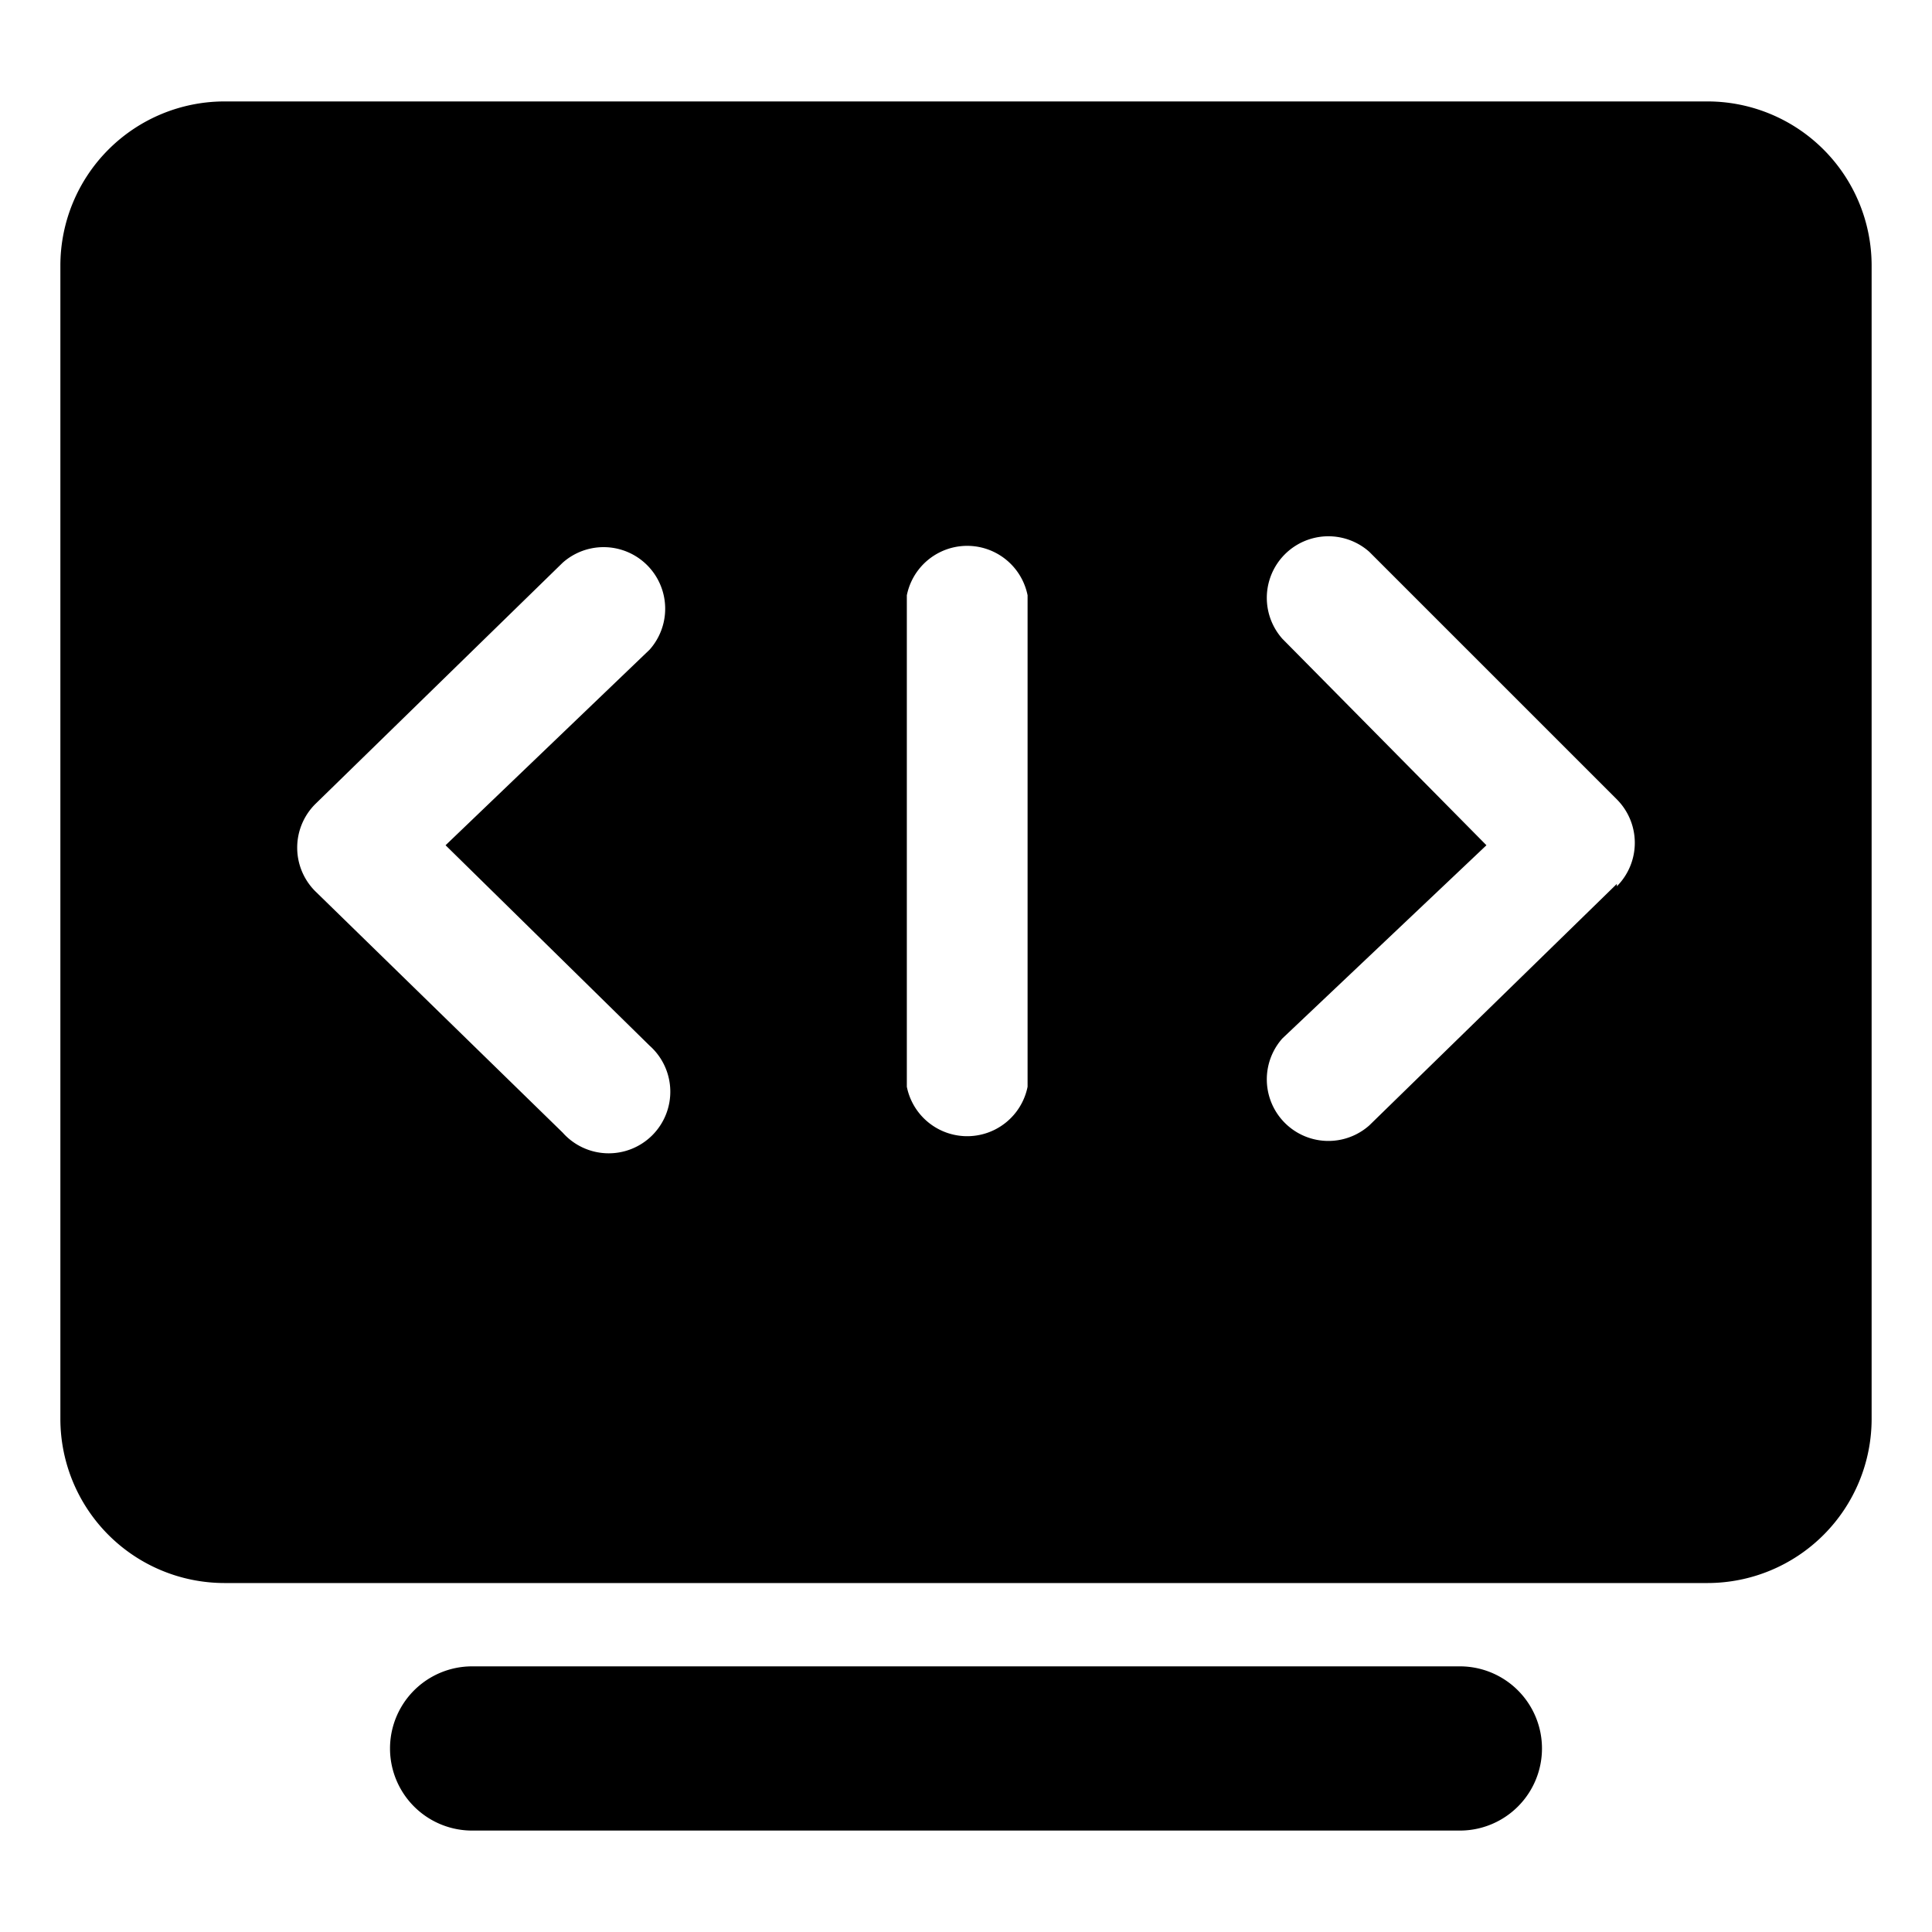
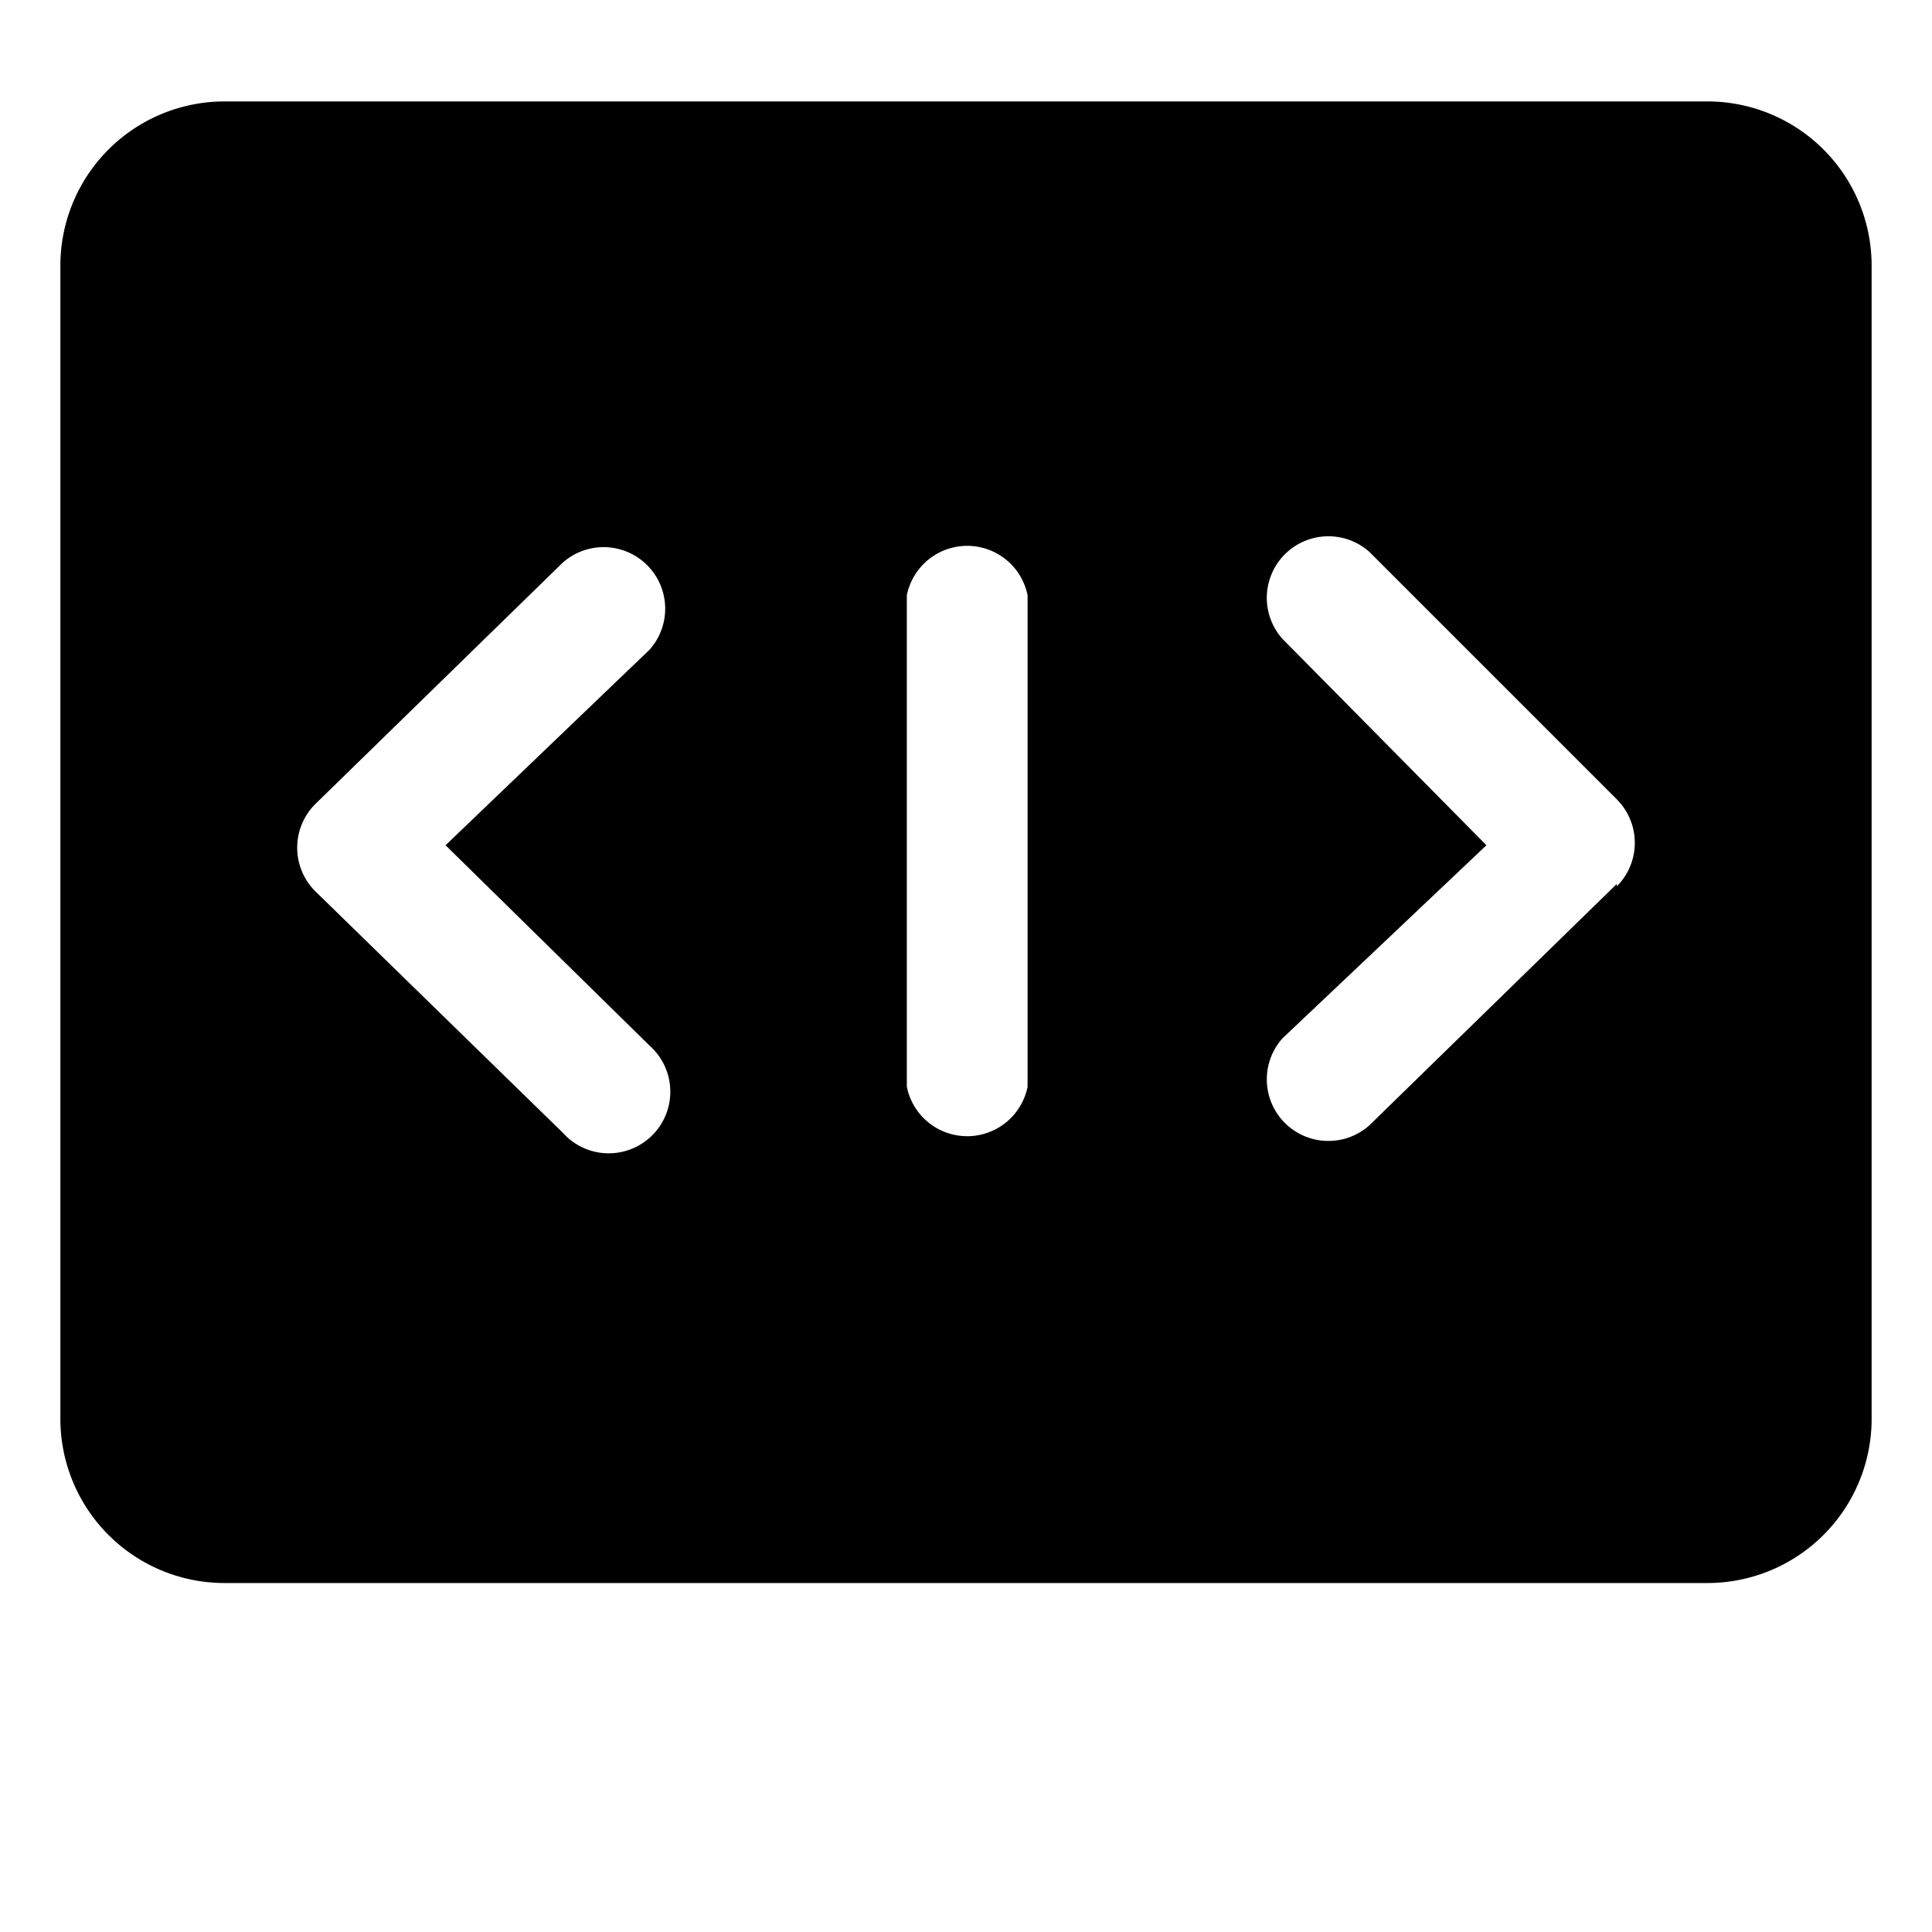
<svg xmlns="http://www.w3.org/2000/svg" viewBox="0 0 16 16">
  <defs>
    <style>.cls-1{fill-rule:evenodd;}</style>
  </defs>
  <g id="icon">
-     <path class="cls-1" d="M12.09,13.8H3.91a.68.68,0,0,0,0,1.36h8.18a.68.68,0,0,0,0-1.36Z" />
    <path class="cls-1" d="M14.14.84H1.86A1.36,1.36,0,0,0,.5,2.2v9.55a1.36,1.36,0,0,0,1.36,1.36H14.14a1.36,1.36,0,0,0,1.36-1.36V2.2A1.36,1.36,0,0,0,14.14.84ZM5.38,8.66a.51.51,0,1,1-.72.72l-2.05-2a.51.51,0,0,1,0-.72l2.05-2a.51.51,0,0,1,.72.72L3.69,7ZM8.51,9a.51.51,0,0,1-1,0V4.93a.51.51,0,0,1,1,0Zm4.88-1.68-2.05,2a.51.51,0,0,1-.72-.72L12.31,7,10.62,5.29a.51.51,0,0,1,.72-.72l2.05,2.05A.51.51,0,0,1,13.39,7.34Z" />
  </g>
</svg>